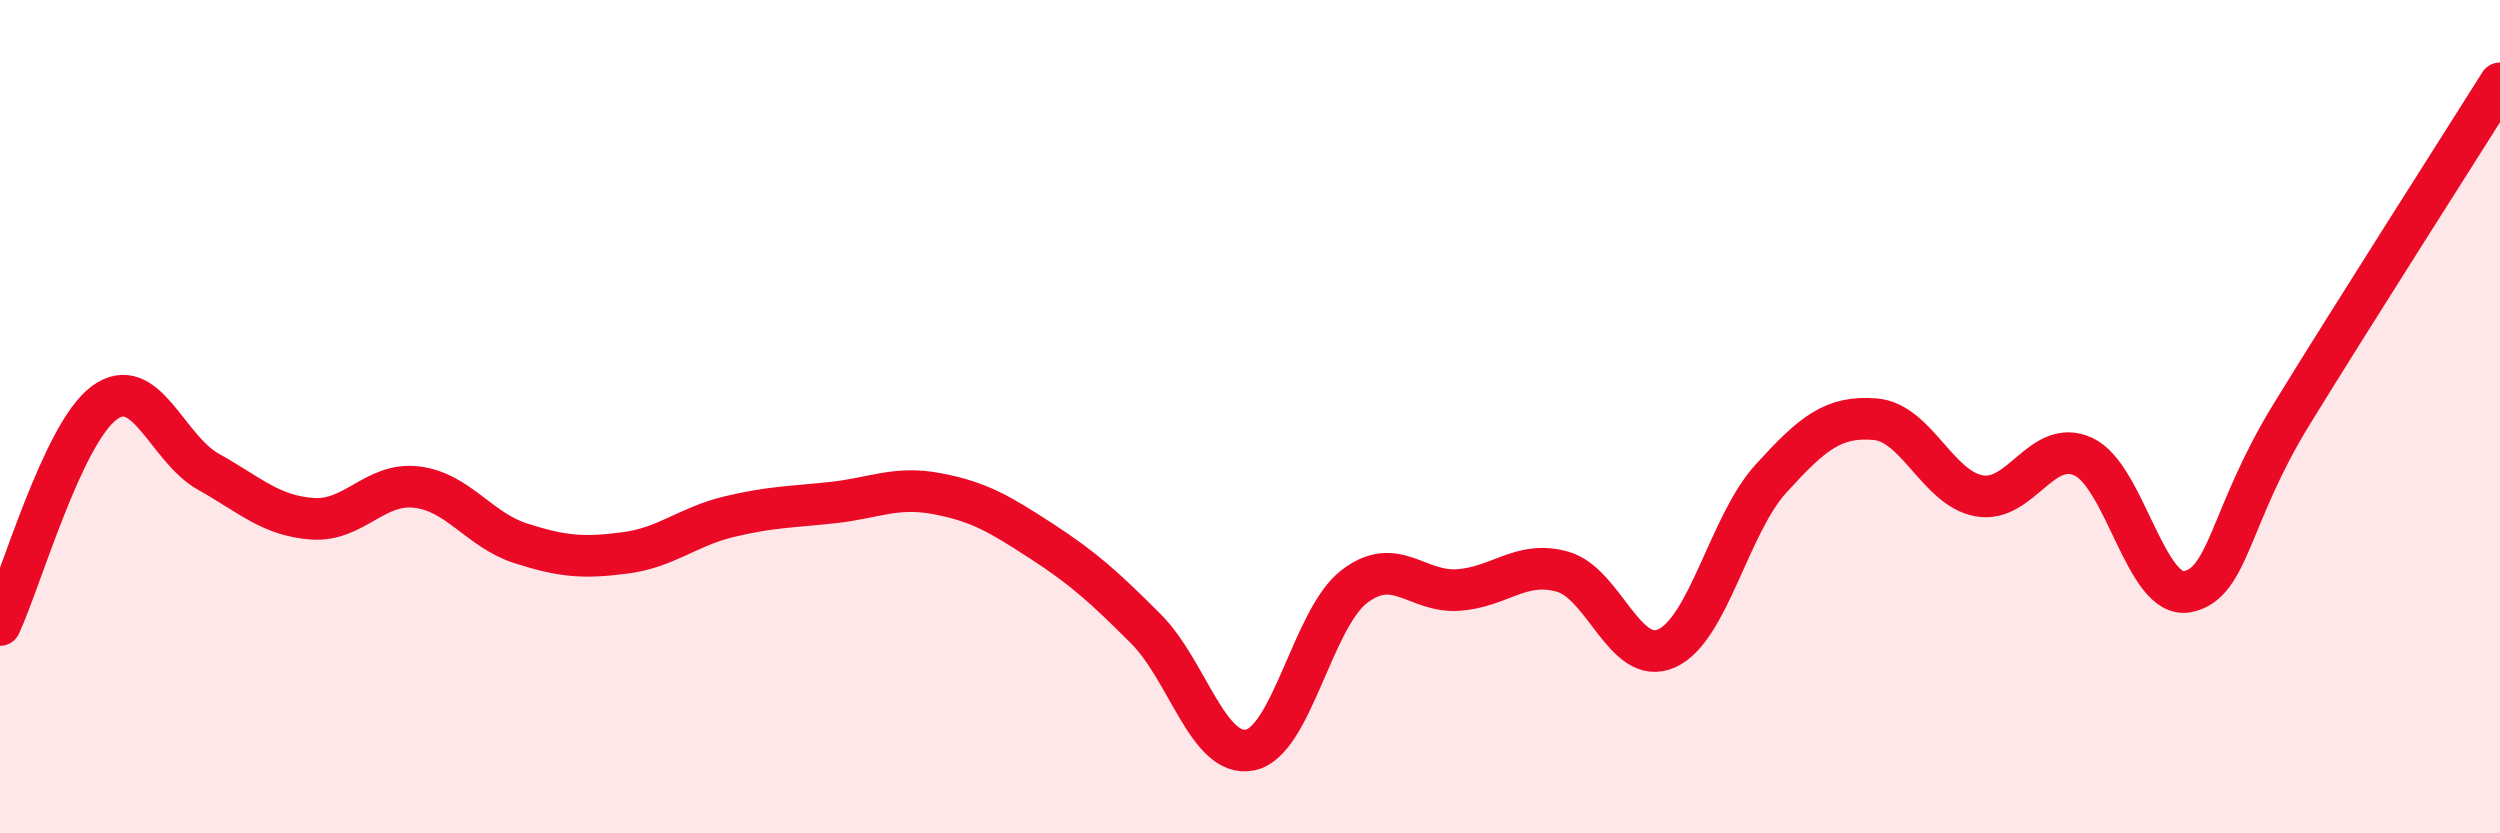
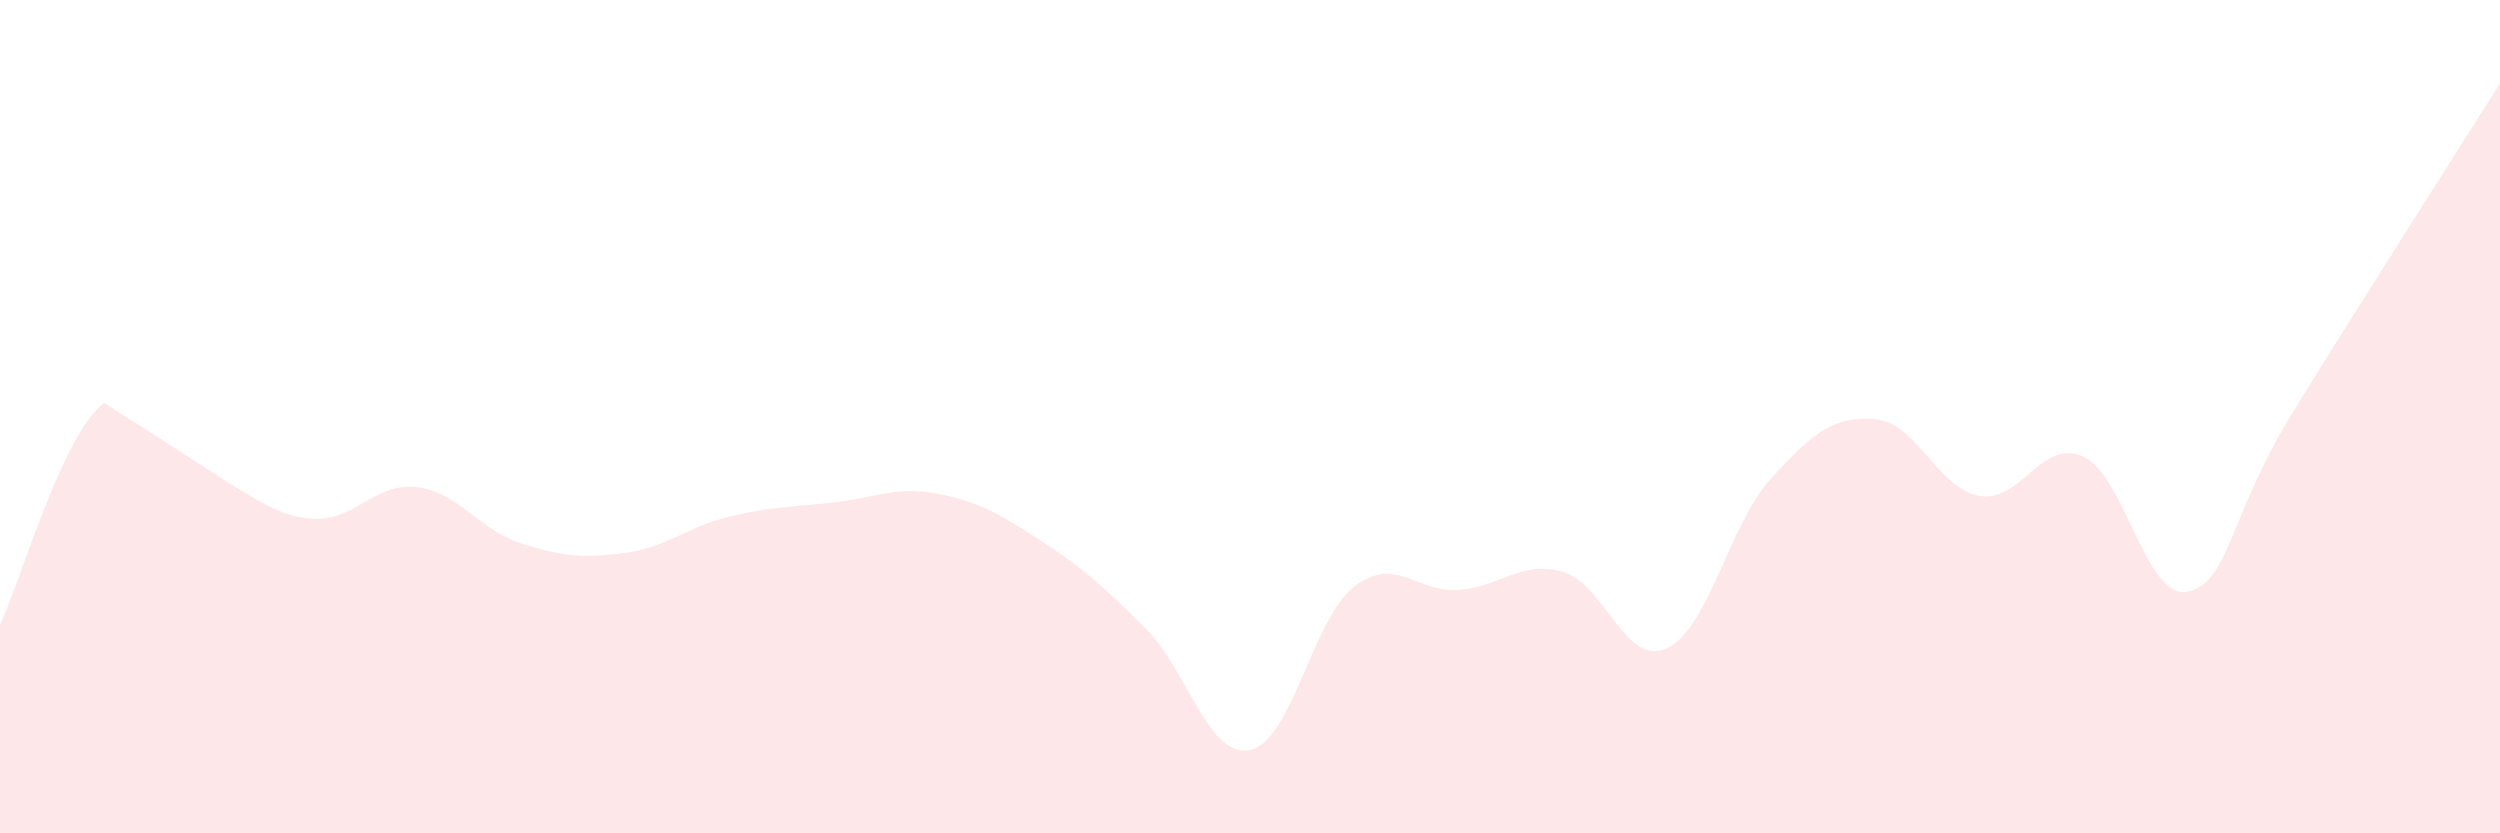
<svg xmlns="http://www.w3.org/2000/svg" width="60" height="20" viewBox="0 0 60 20">
-   <path d="M 0,15 C 0.5,13.93 1.5,10.41 2.5,9.67 C 3.5,8.93 4,10.76 5,11.32 C 6,11.88 6.5,12.38 7.5,12.45 C 8.5,12.52 9,11.57 10,11.69 C 11,11.81 11.5,12.72 12.5,13.04 C 13.5,13.36 14,13.4 15,13.27 C 16,13.14 16.5,12.64 17.5,12.4 C 18.5,12.16 19,12.17 20,12.06 C 21,11.95 21.5,11.66 22.5,11.85 C 23.5,12.04 24,12.34 25,12.99 C 26,13.64 26.5,14.09 27.5,15.09 C 28.5,16.09 29,18.2 30,18 C 31,17.8 31.5,14.85 32.5,14.08 C 33.5,13.31 34,14.23 35,14.16 C 36,14.09 36.5,13.44 37.5,13.72 C 38.5,14 39,16.01 40,15.56 C 41,15.11 41.5,12.59 42.5,11.49 C 43.5,10.39 44,9.98 45,10.06 C 46,10.14 46.5,11.72 47.5,11.9 C 48.5,12.08 49,10.5 50,10.96 C 51,11.42 51.5,14.4 52.5,14.2 C 53.5,14 53.5,12.38 55,9.94 C 56.5,7.5 59,3.59 60,2L60 20L0 20Z" fill="#EB0A25" opacity="0.1" stroke-linecap="round" stroke-linejoin="round" />
-   <path d="M 0,15 C 0.5,13.93 1.5,10.41 2.5,9.67 C 3.5,8.93 4,10.76 5,11.32 C 6,11.88 6.5,12.38 7.5,12.45 C 8.5,12.52 9,11.57 10,11.69 C 11,11.81 11.5,12.72 12.5,13.04 C 13.5,13.36 14,13.4 15,13.27 C 16,13.14 16.5,12.64 17.5,12.4 C 18.5,12.16 19,12.17 20,12.06 C 21,11.95 21.5,11.66 22.5,11.85 C 23.5,12.04 24,12.34 25,12.99 C 26,13.64 26.5,14.09 27.5,15.09 C 28.5,16.09 29,18.2 30,18 C 31,17.8 31.5,14.85 32.5,14.08 C 33.5,13.31 34,14.23 35,14.16 C 36,14.09 36.5,13.44 37.5,13.72 C 38.5,14 39,16.01 40,15.56 C 41,15.11 41.5,12.59 42.5,11.49 C 43.5,10.39 44,9.98 45,10.06 C 46,10.14 46.5,11.72 47.5,11.9 C 48.5,12.08 49,10.5 50,10.96 C 51,11.42 51.5,14.4 52.5,14.2 C 53.5,14 53.5,12.38 55,9.94 C 56.5,7.5 59,3.59 60,2" stroke="#EB0A25" stroke-width="1" fill="none" stroke-linecap="round" stroke-linejoin="round" />
+   <path d="M 0,15 C 0.5,13.93 1.5,10.41 2.5,9.67 C 6,11.88 6.5,12.38 7.5,12.45 C 8.5,12.52 9,11.57 10,11.69 C 11,11.81 11.5,12.72 12.5,13.04 C 13.5,13.36 14,13.4 15,13.27 C 16,13.14 16.5,12.64 17.5,12.4 C 18.5,12.16 19,12.17 20,12.06 C 21,11.95 21.5,11.66 22.5,11.85 C 23.5,12.04 24,12.34 25,12.99 C 26,13.64 26.5,14.09 27.5,15.09 C 28.5,16.09 29,18.2 30,18 C 31,17.8 31.5,14.85 32.5,14.08 C 33.5,13.31 34,14.23 35,14.16 C 36,14.09 36.5,13.44 37.5,13.72 C 38.5,14 39,16.01 40,15.56 C 41,15.11 41.5,12.59 42.5,11.49 C 43.5,10.39 44,9.98 45,10.06 C 46,10.14 46.5,11.72 47.5,11.9 C 48.5,12.08 49,10.5 50,10.96 C 51,11.42 51.5,14.4 52.5,14.2 C 53.5,14 53.5,12.38 55,9.94 C 56.5,7.5 59,3.59 60,2L60 20L0 20Z" fill="#EB0A25" opacity="0.1" stroke-linecap="round" stroke-linejoin="round" />
</svg>